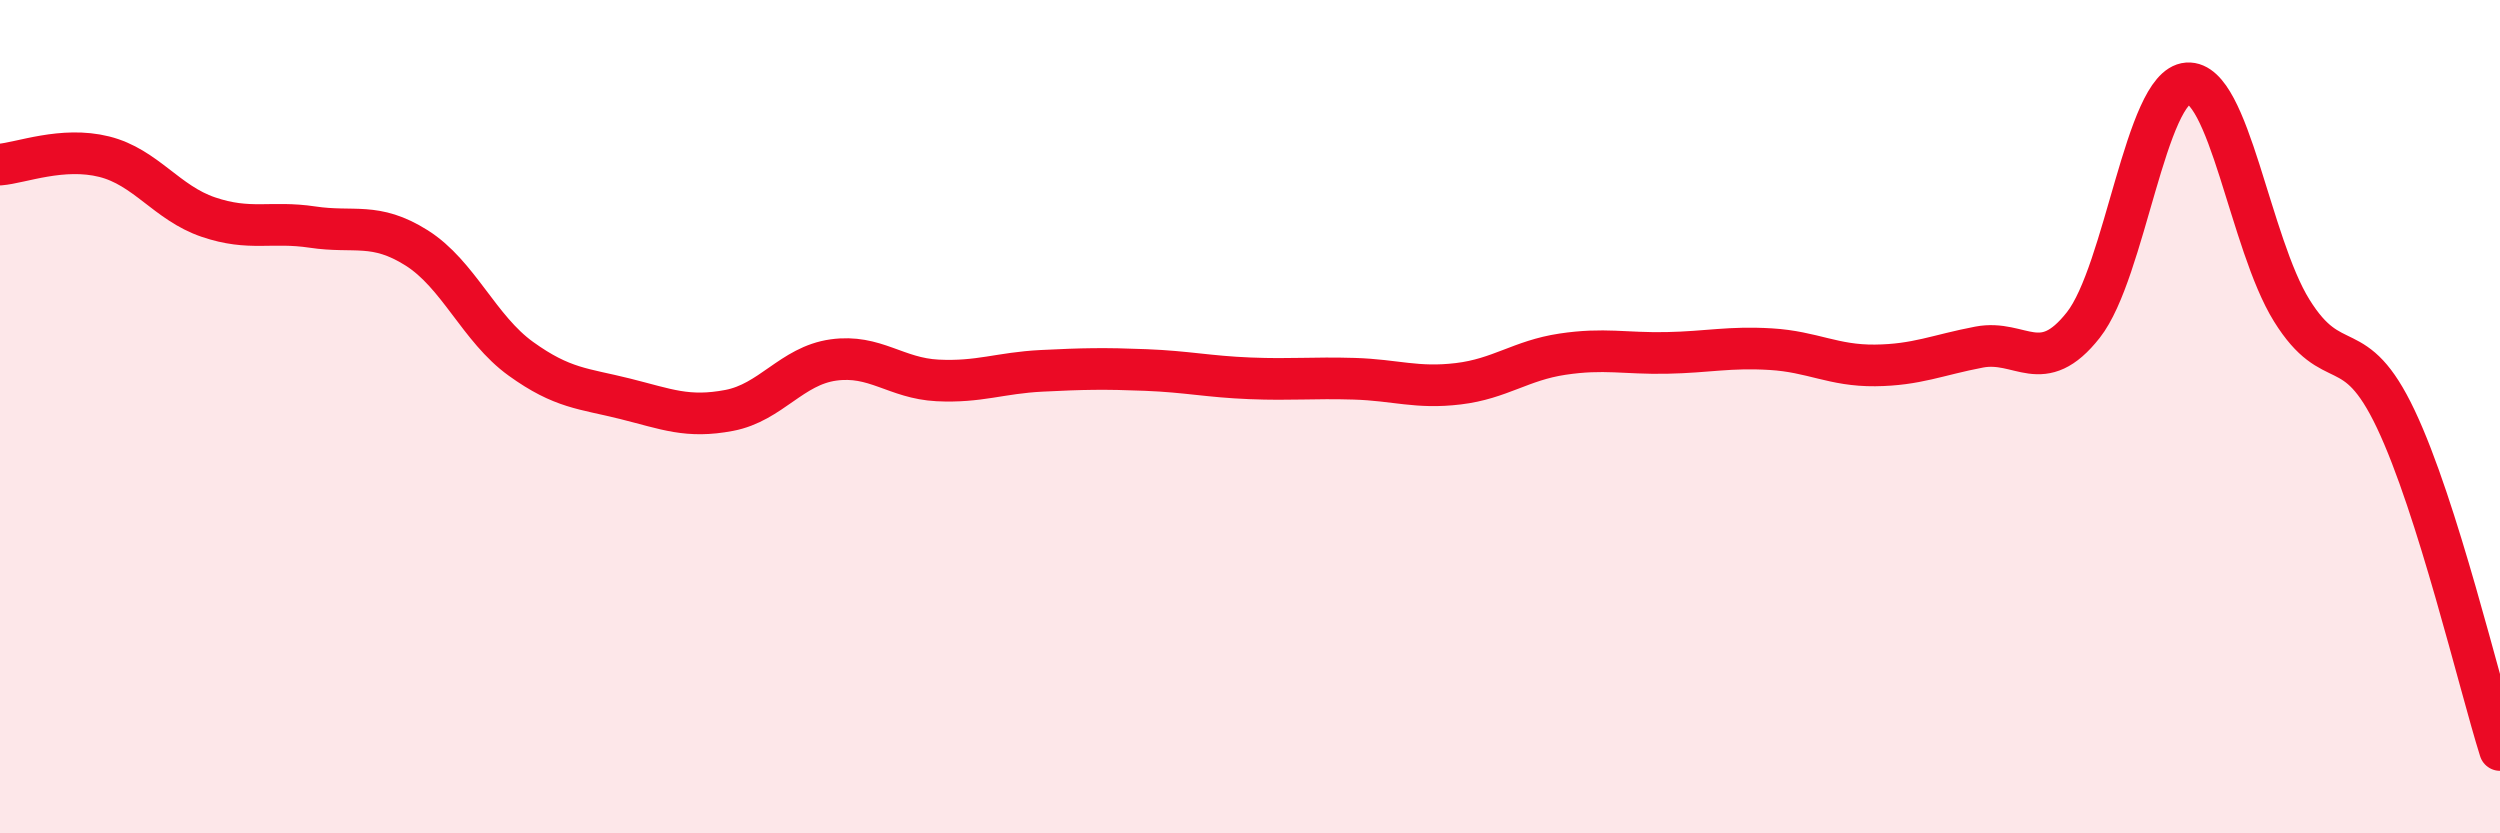
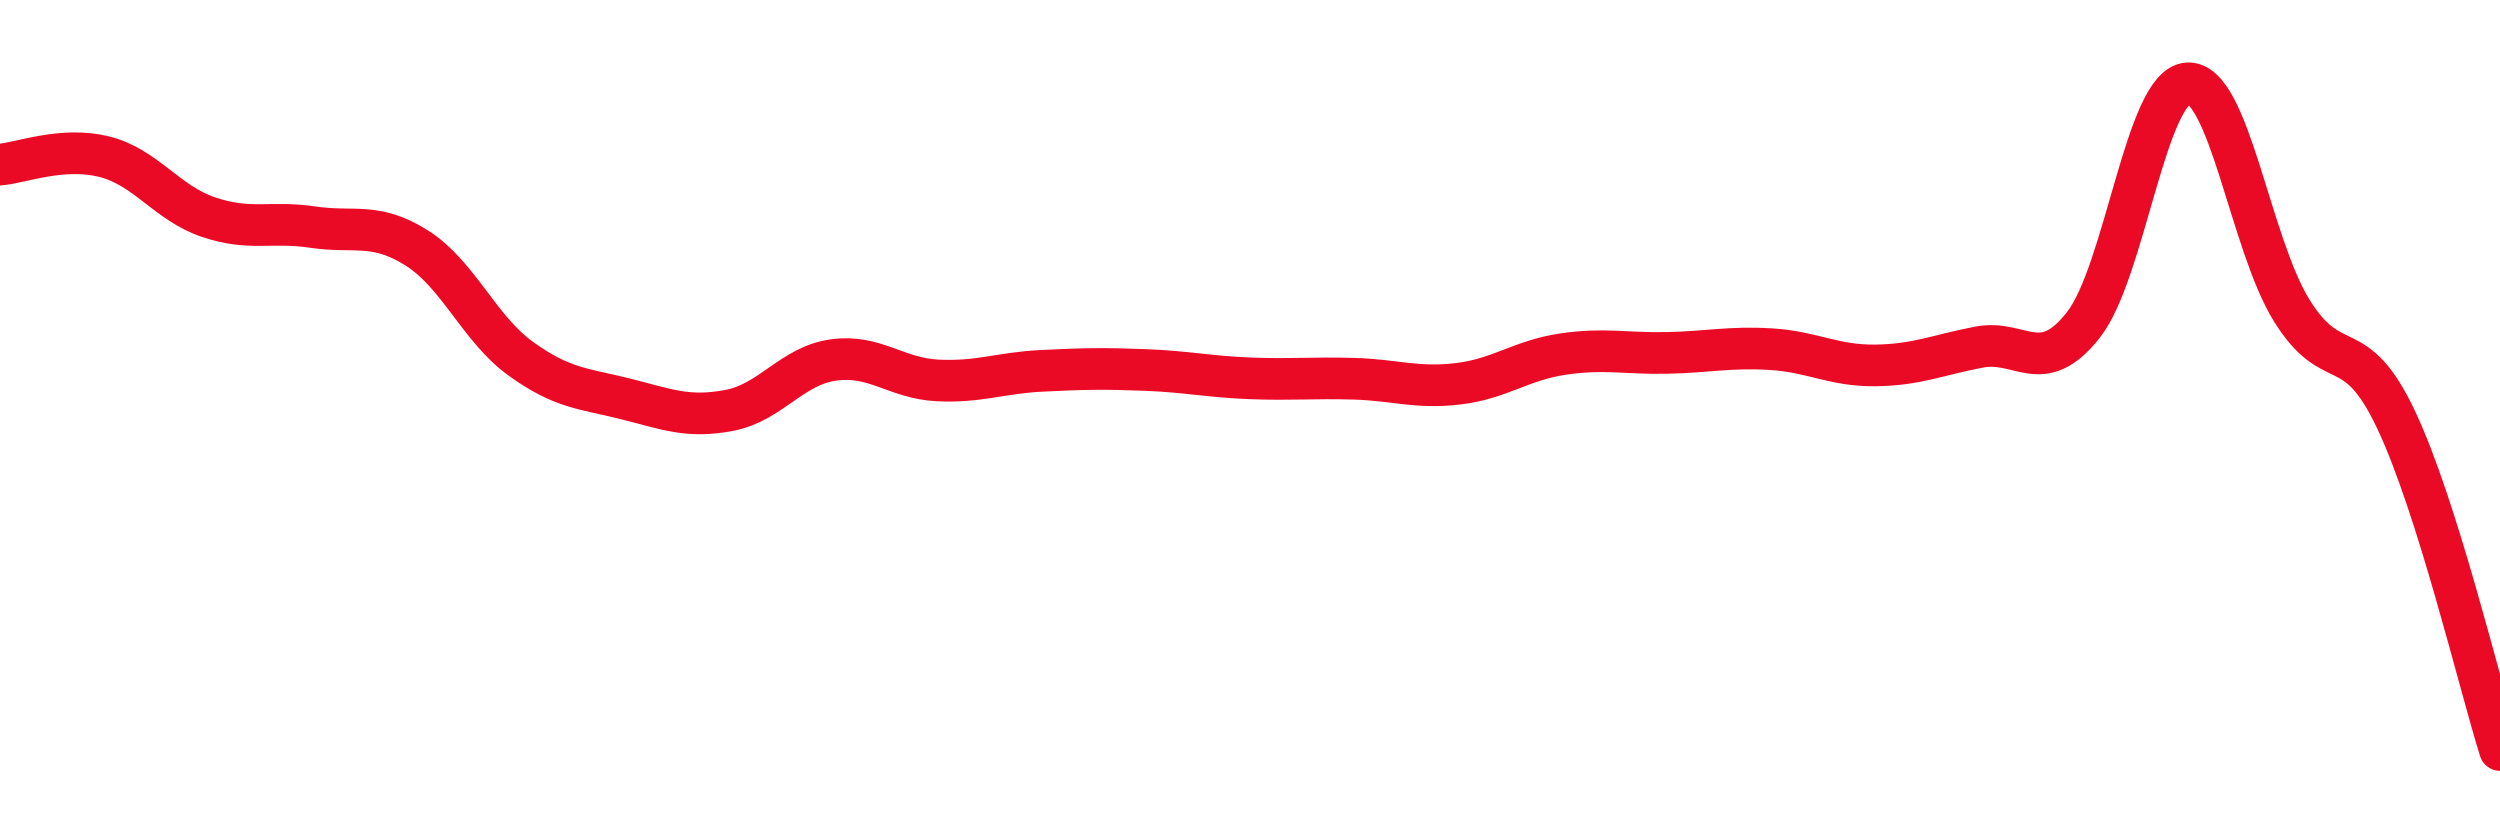
<svg xmlns="http://www.w3.org/2000/svg" width="60" height="20" viewBox="0 0 60 20">
-   <path d="M 0,3.95 C 0.5,3.91 1.5,3.51 2.5,3.76 C 3.5,4.01 4,4.87 5,5.21 C 6,5.55 6.5,5.3 7.5,5.45 C 8.5,5.6 9,5.32 10,5.95 C 11,6.58 11.5,7.89 12.5,8.61 C 13.5,9.33 14,9.32 15,9.57 C 16,9.82 16.5,10.04 17.5,9.85 C 18.5,9.66 19,8.78 20,8.64 C 21,8.5 21.5,9.08 22.5,9.13 C 23.5,9.18 24,8.95 25,8.9 C 26,8.85 26.5,8.84 27.5,8.88 C 28.5,8.92 29,9.04 30,9.08 C 31,9.12 31.5,9.06 32.5,9.09 C 33.5,9.12 34,9.33 35,9.21 C 36,9.09 36.5,8.65 37.5,8.5 C 38.5,8.35 39,8.49 40,8.47 C 41,8.45 41.5,8.32 42.5,8.38 C 43.5,8.44 44,8.78 45,8.77 C 46,8.76 46.5,8.52 47.5,8.33 C 48.5,8.14 49,9.07 50,7.8 C 51,6.53 51.5,2.07 52.5,2 C 53.5,1.93 54,5.84 55,7.45 C 56,9.06 56.5,7.95 57.5,10.06 C 58.5,12.17 59.5,16.41 60,18L60 20L0 20Z" fill="#EB0A25" opacity="0.1" stroke-linecap="round" stroke-linejoin="round" />
  <path d="M 0,3.95 C 0.5,3.91 1.5,3.51 2.5,3.76 C 3.5,4.01 4,4.87 5,5.21 C 6,5.55 6.5,5.3 7.5,5.45 C 8.5,5.6 9,5.32 10,5.95 C 11,6.58 11.5,7.89 12.5,8.61 C 13.5,9.33 14,9.32 15,9.57 C 16,9.82 16.5,10.04 17.5,9.85 C 18.5,9.66 19,8.78 20,8.64 C 21,8.5 21.5,9.08 22.5,9.13 C 23.5,9.18 24,8.95 25,8.9 C 26,8.85 26.5,8.84 27.5,8.88 C 28.5,8.92 29,9.04 30,9.08 C 31,9.12 31.5,9.06 32.5,9.09 C 33.5,9.12 34,9.33 35,9.21 C 36,9.09 36.5,8.65 37.5,8.5 C 38.5,8.35 39,8.49 40,8.47 C 41,8.45 41.5,8.32 42.5,8.38 C 43.5,8.44 44,8.78 45,8.77 C 46,8.76 46.5,8.52 47.5,8.33 C 48.5,8.14 49,9.07 50,7.8 C 51,6.53 51.5,2.07 52.5,2 C 53.5,1.93 54,5.84 55,7.45 C 56,9.06 56.5,7.95 57.5,10.06 C 58.5,12.17 59.5,16.41 60,18" stroke="#EB0A25" stroke-width="1" fill="none" stroke-linecap="round" stroke-linejoin="round" />
</svg>